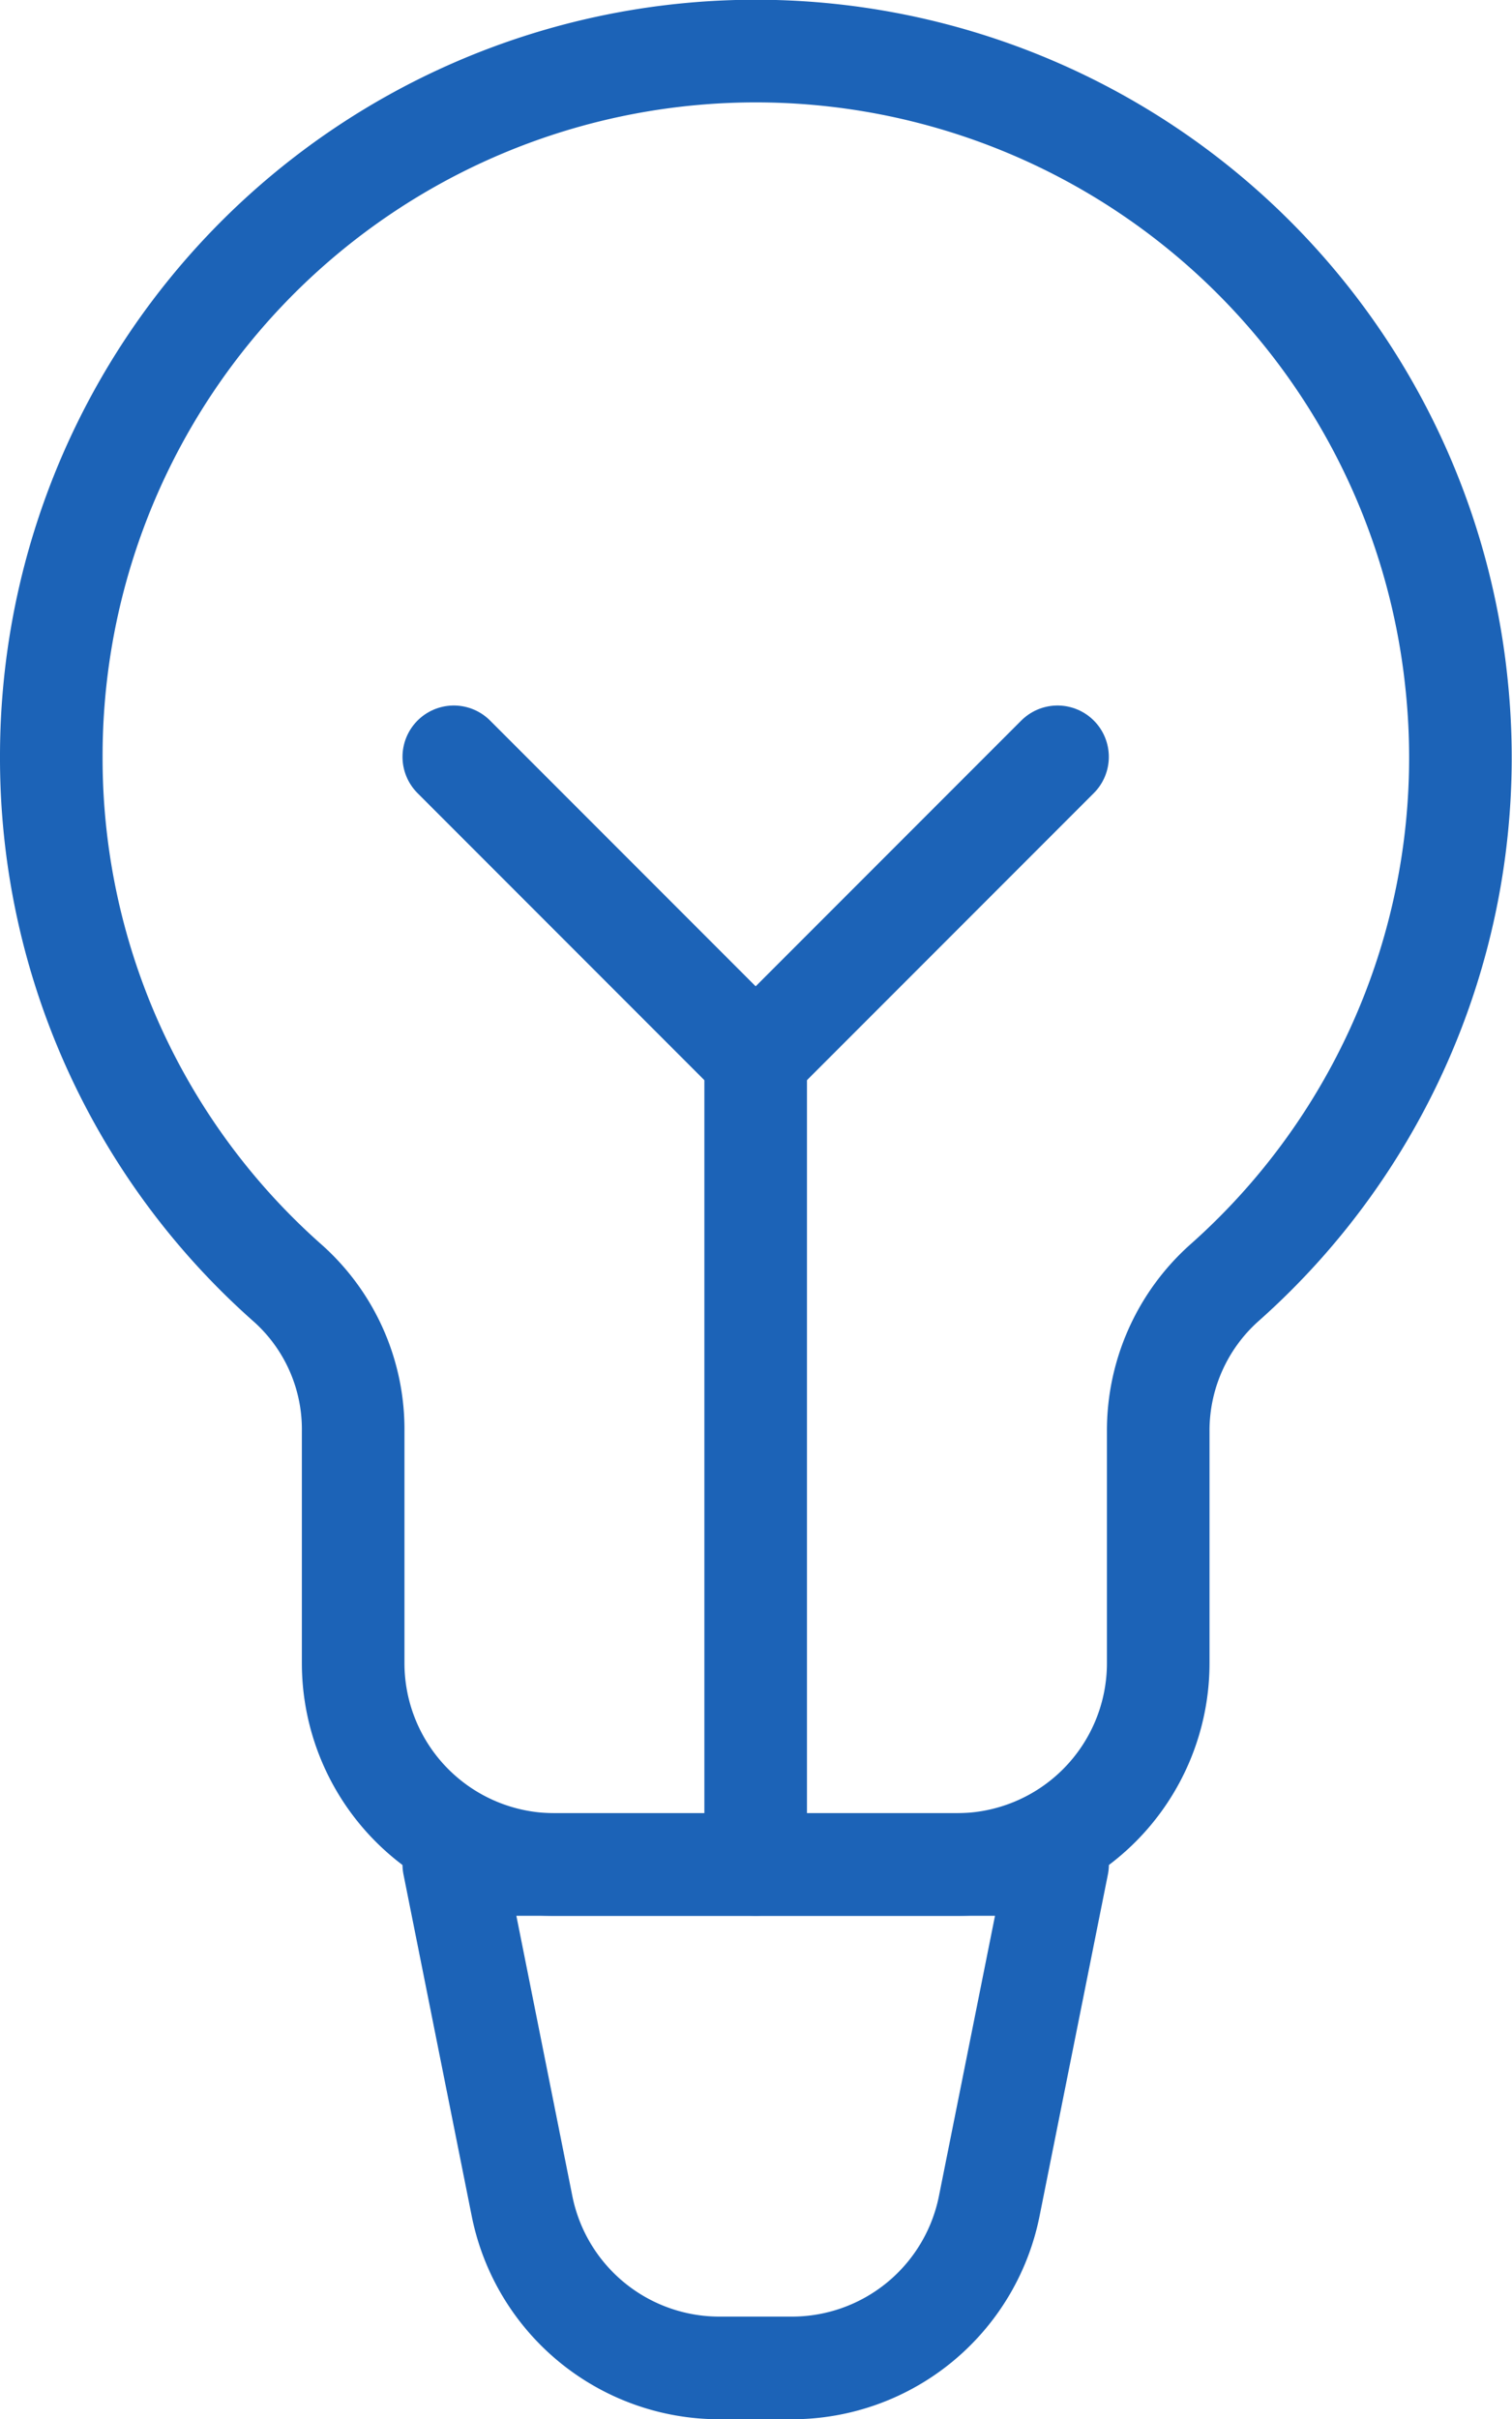
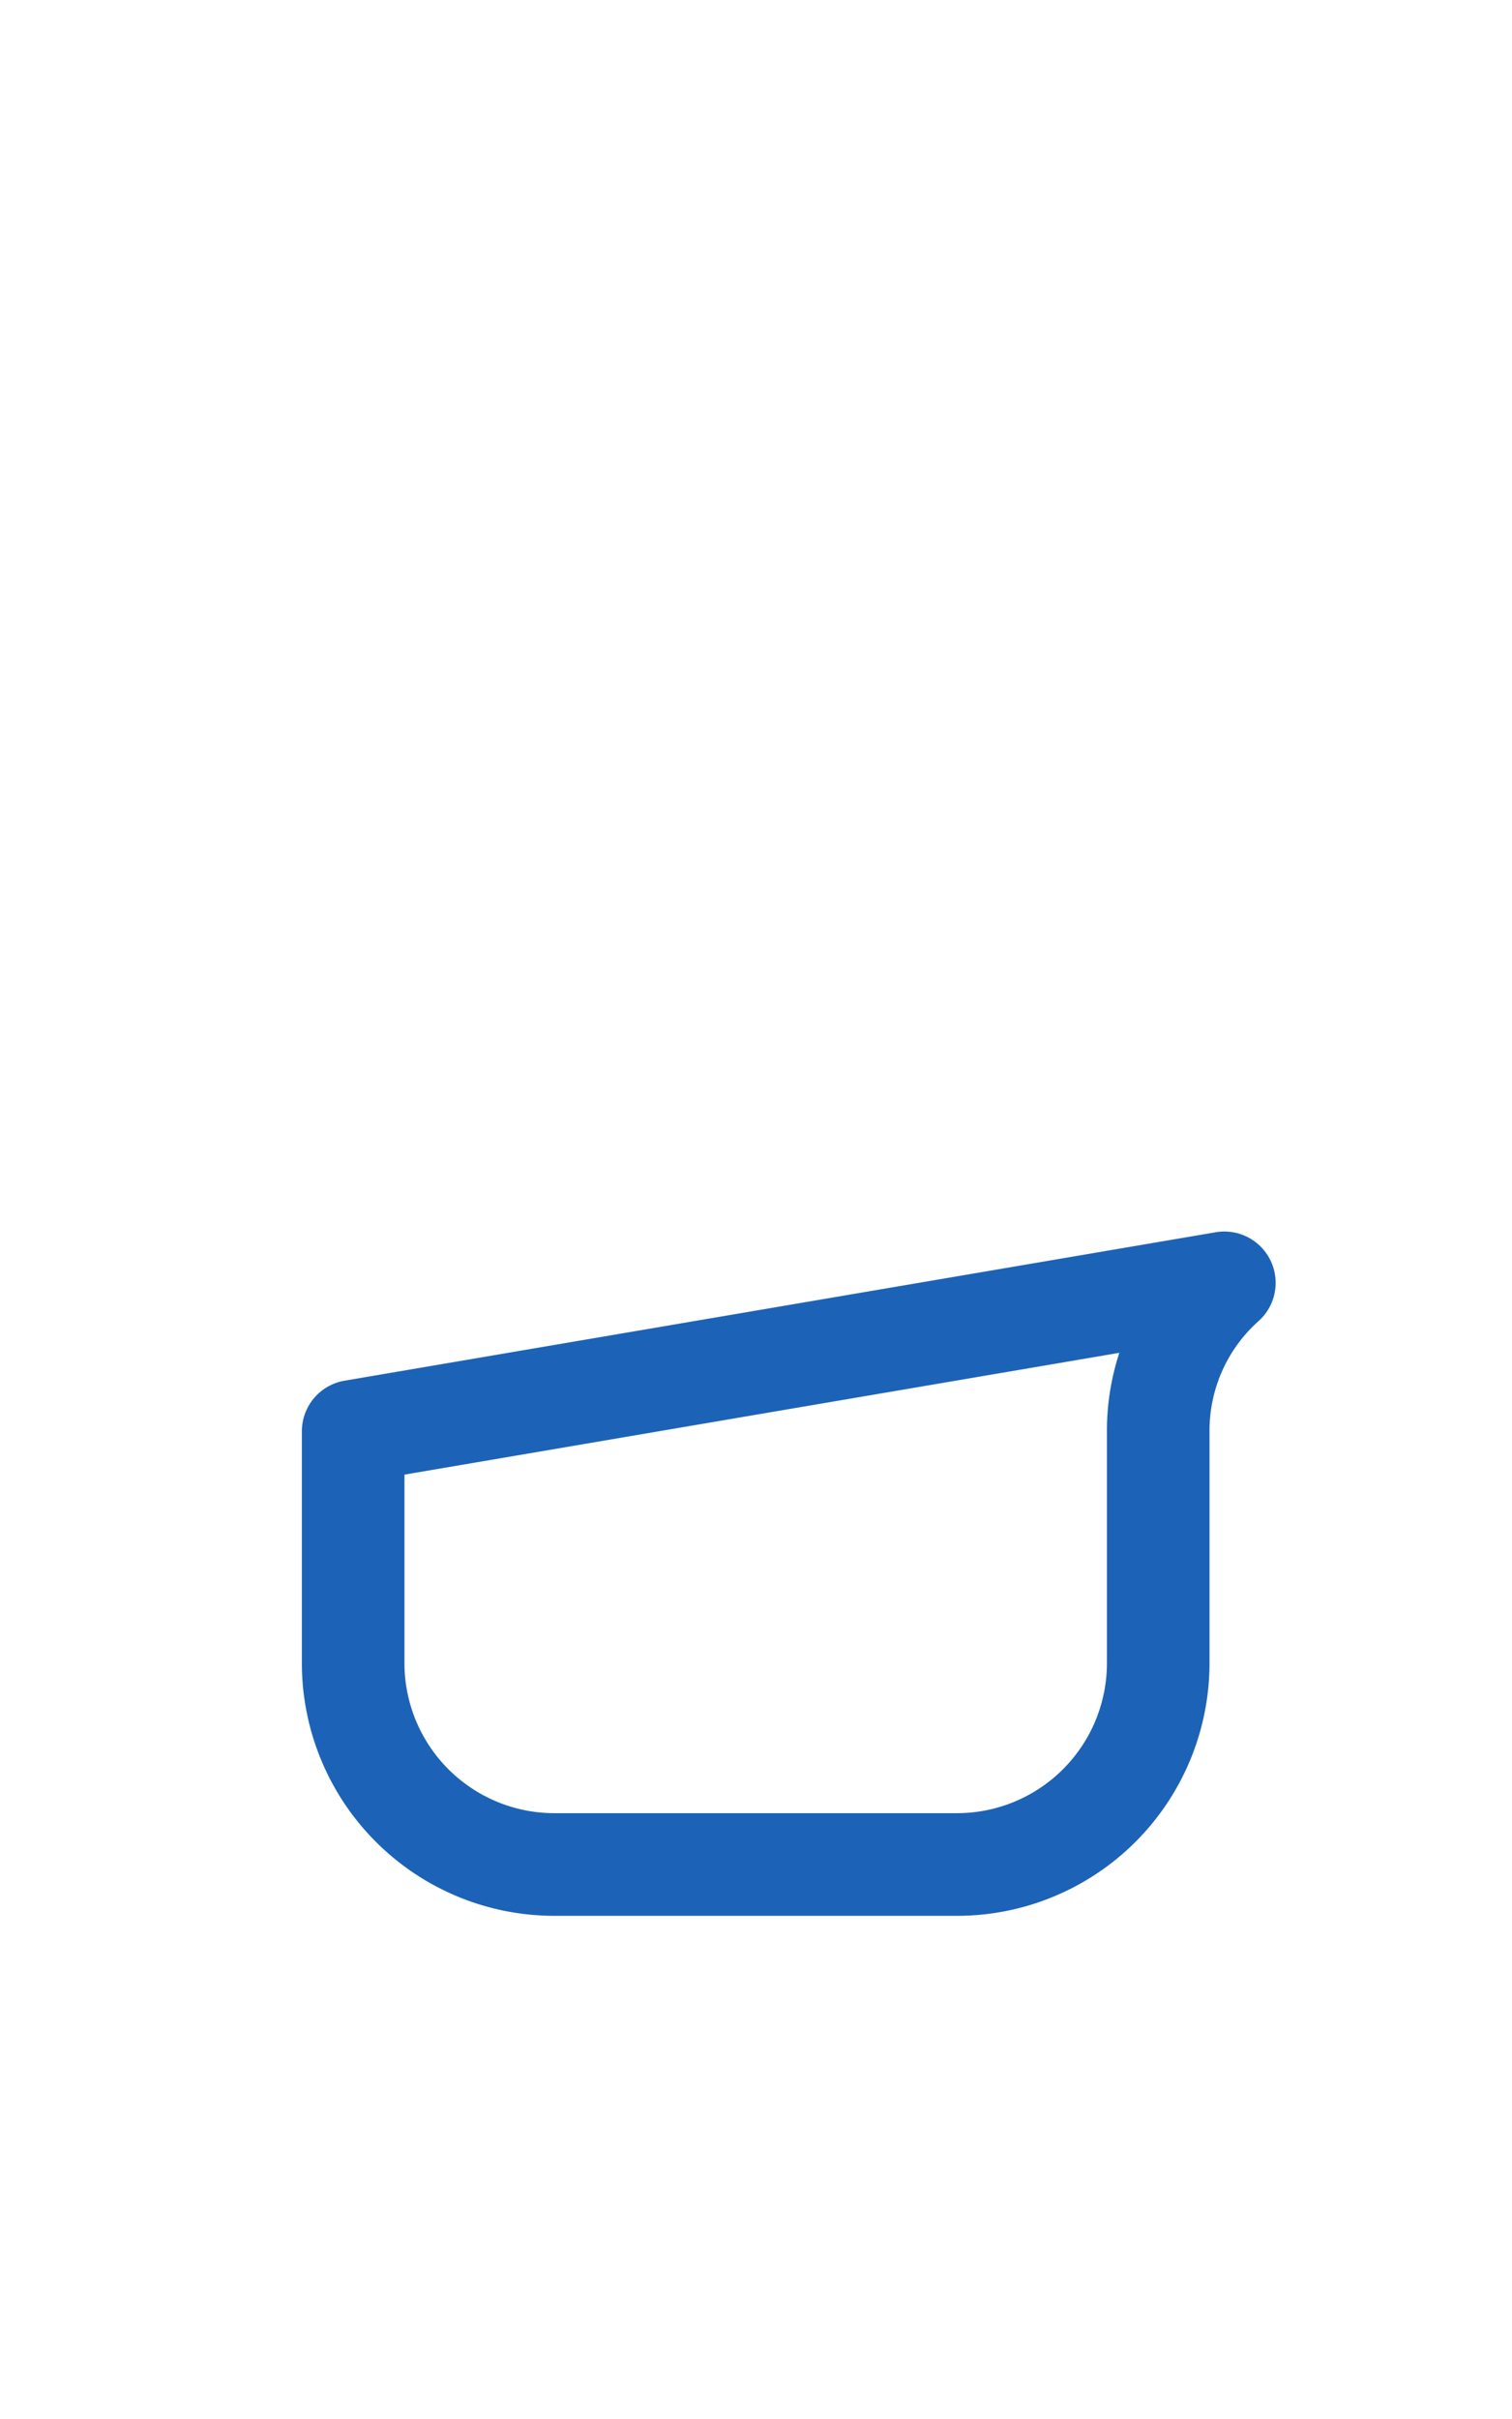
<svg xmlns="http://www.w3.org/2000/svg" width="29.477" height="47.133" viewBox="0 0 29.477 47.133">
  <g id="lightbulb" transform="translate(0.5 0.512)">
-     <path id="Pfad_327" data-name="Pfad 327" d="M6.385,27.373v4.516a3.924,3.924,0,0,0,3.924,3.924h7.847a3.924,3.924,0,0,0,3.924-3.924V27.373a3.857,3.857,0,0,1,1.289-2.892A13.675,13.675,0,0,0,27.9,12.852,13.734,13.734,0,0,0,.5,14.233,13.644,13.644,0,0,0,5.124,24.5,3.815,3.815,0,0,1,6.385,27.373Z" transform="translate(0 0)" fill="none" stroke="#1c63b7" stroke-linecap="round" stroke-linejoin="round" stroke-width="2" />
-     <path id="Pfad_328" data-name="Pfad 328" d="M11.092,28.309H9.677A3.924,3.924,0,0,1,5.83,25.154L4.5,18.5H16.271l-1.332,6.654A3.924,3.924,0,0,1,11.092,28.309Z" transform="translate(3.847 17.312)" fill="none" stroke="#1c63b7" stroke-linecap="round" stroke-linejoin="round" stroke-width="2" />
-     <line id="Linie_46" data-name="Linie 46" y2="15.694" transform="translate(14.232 20.118)" fill="none" stroke="#1c63b7" stroke-linecap="round" stroke-linejoin="round" stroke-width="2" />
-     <line id="Linie_47" data-name="Linie 47" x1="5.885" y2="5.885" transform="translate(14.232 14.233)" fill="none" stroke="#1c63b7" stroke-linecap="round" stroke-linejoin="round" stroke-width="2" />
-     <line id="Linie_48" data-name="Linie 48" x2="5.885" y2="5.885" transform="translate(8.347 14.233)" fill="none" stroke="#1c63b7" stroke-linecap="round" stroke-linejoin="round" stroke-width="2" />
+     <path id="Pfad_327" data-name="Pfad 327" d="M6.385,27.373v4.516a3.924,3.924,0,0,0,3.924,3.924h7.847a3.924,3.924,0,0,0,3.924-3.924V27.373a3.857,3.857,0,0,1,1.289-2.892Z" transform="translate(0 0)" fill="none" stroke="#1c63b7" stroke-linecap="round" stroke-linejoin="round" stroke-width="2" />
  </g>
</svg>